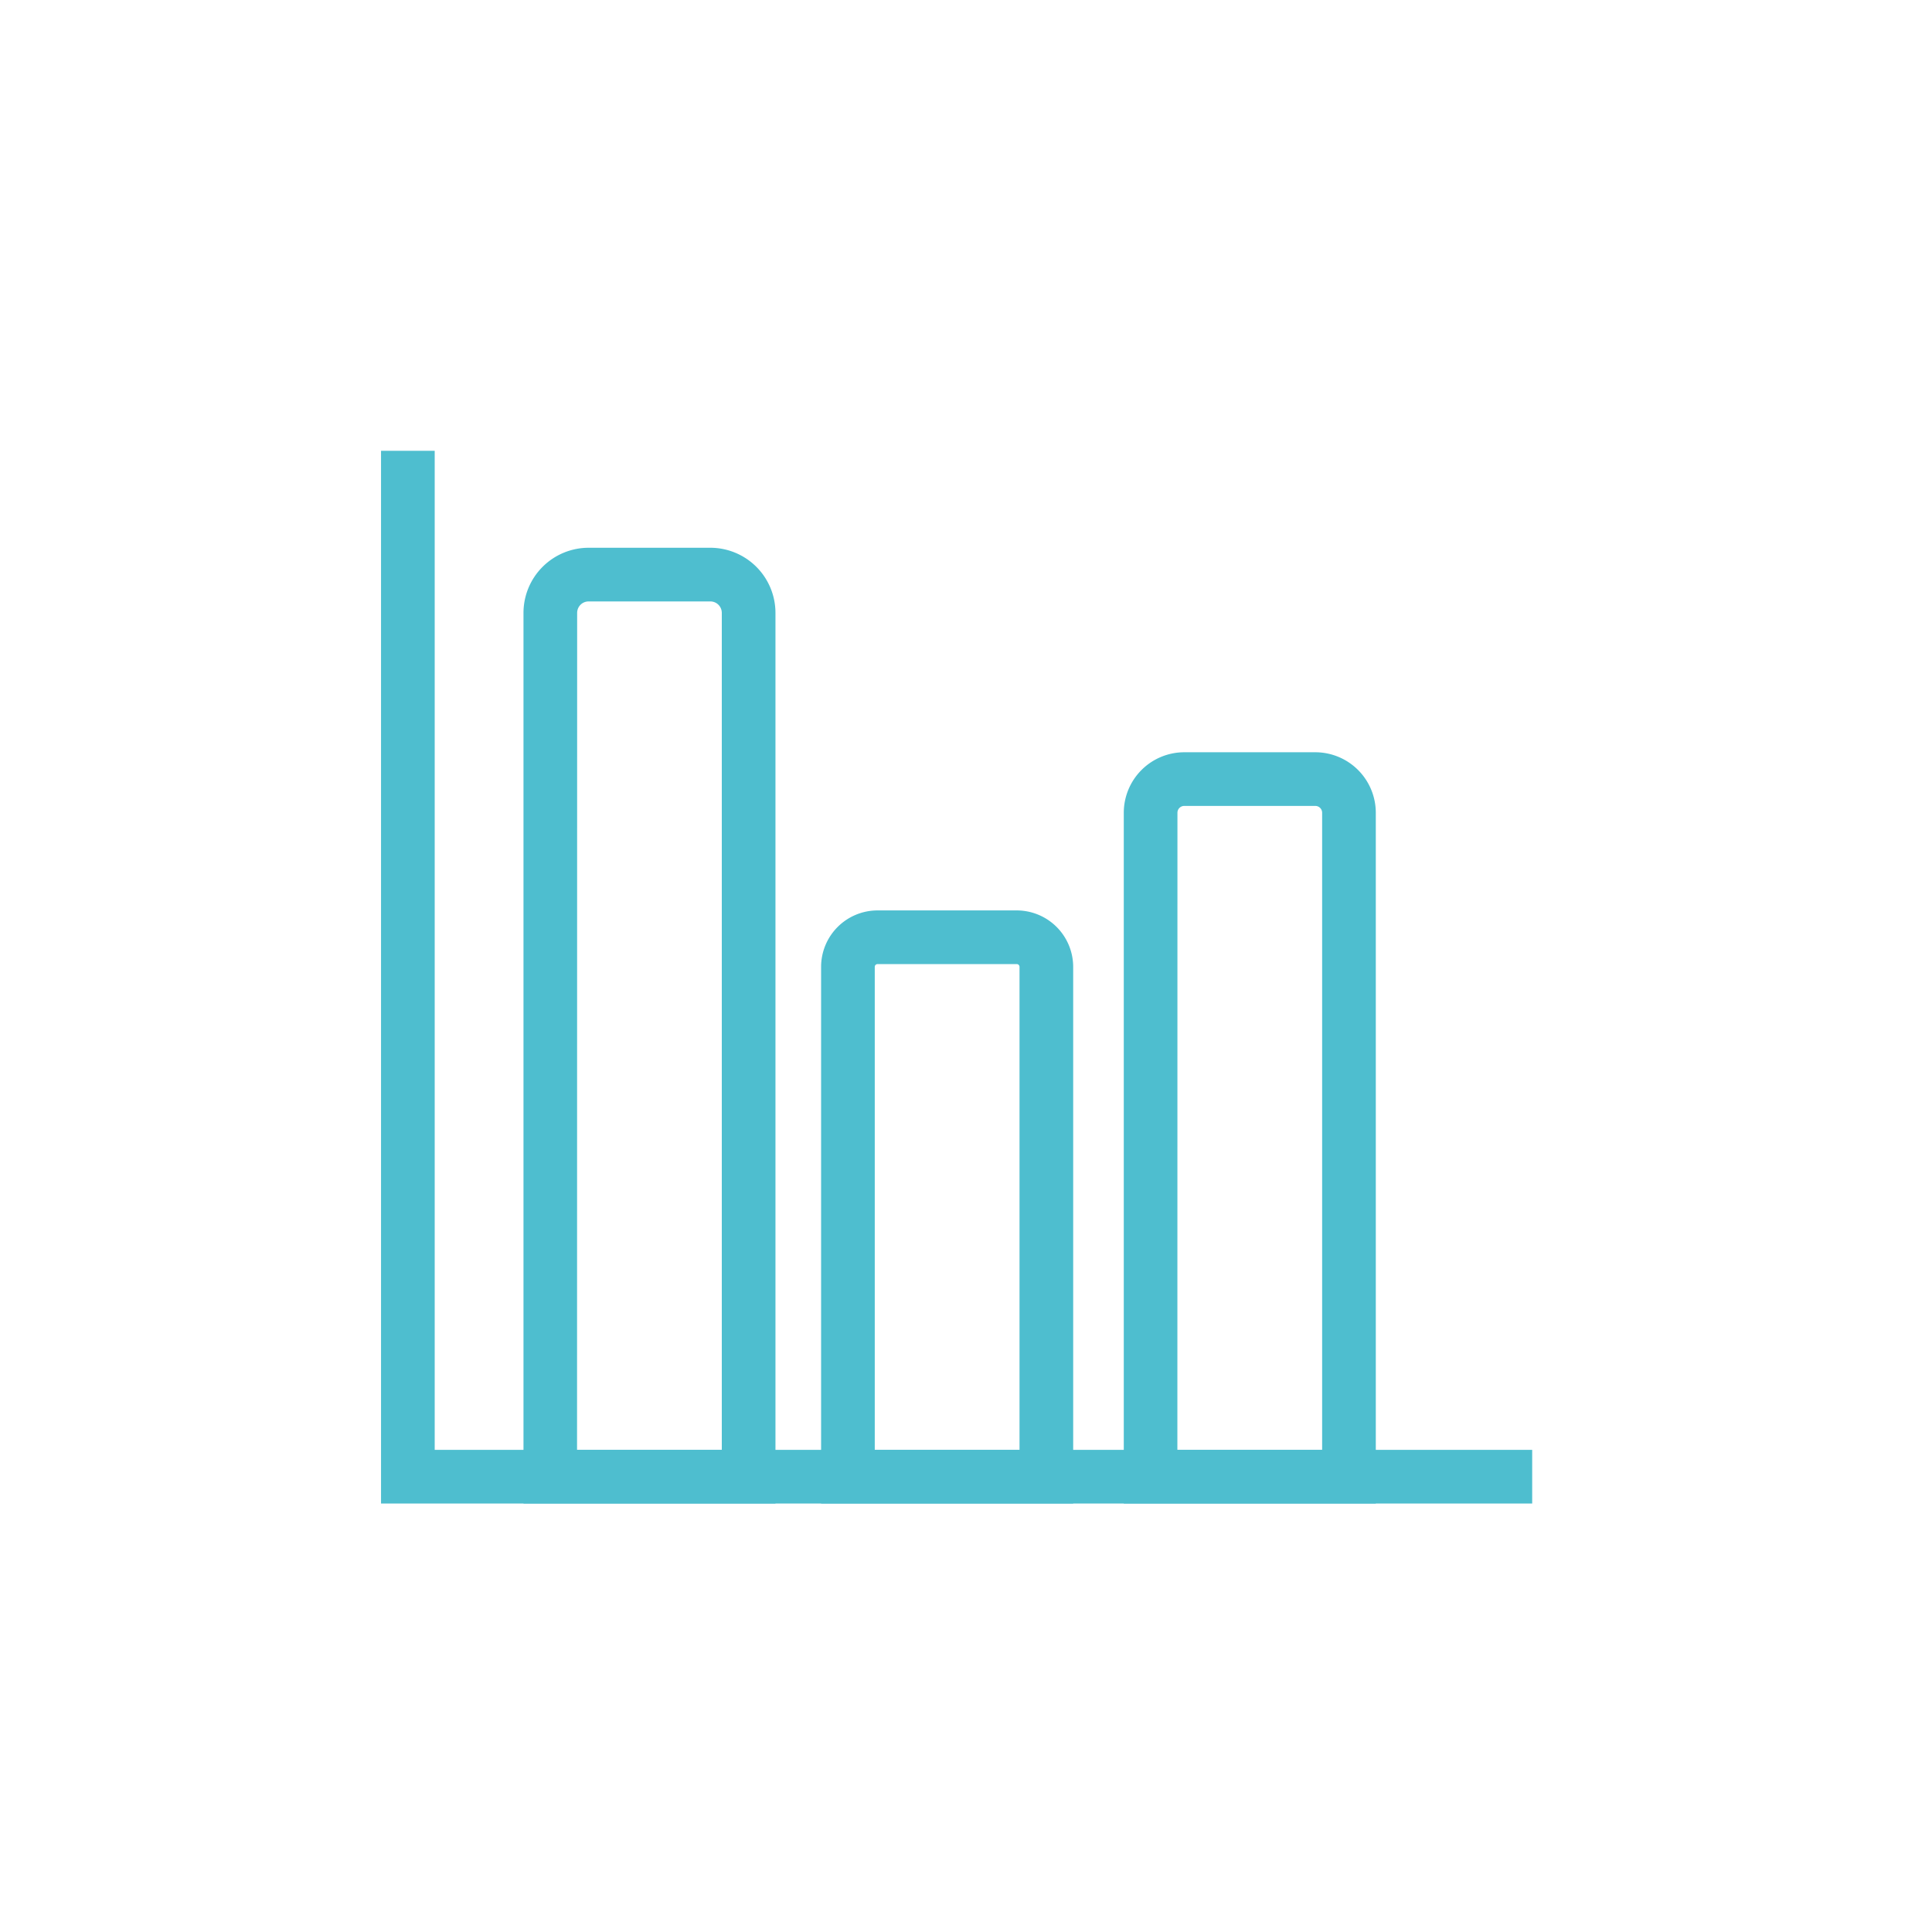
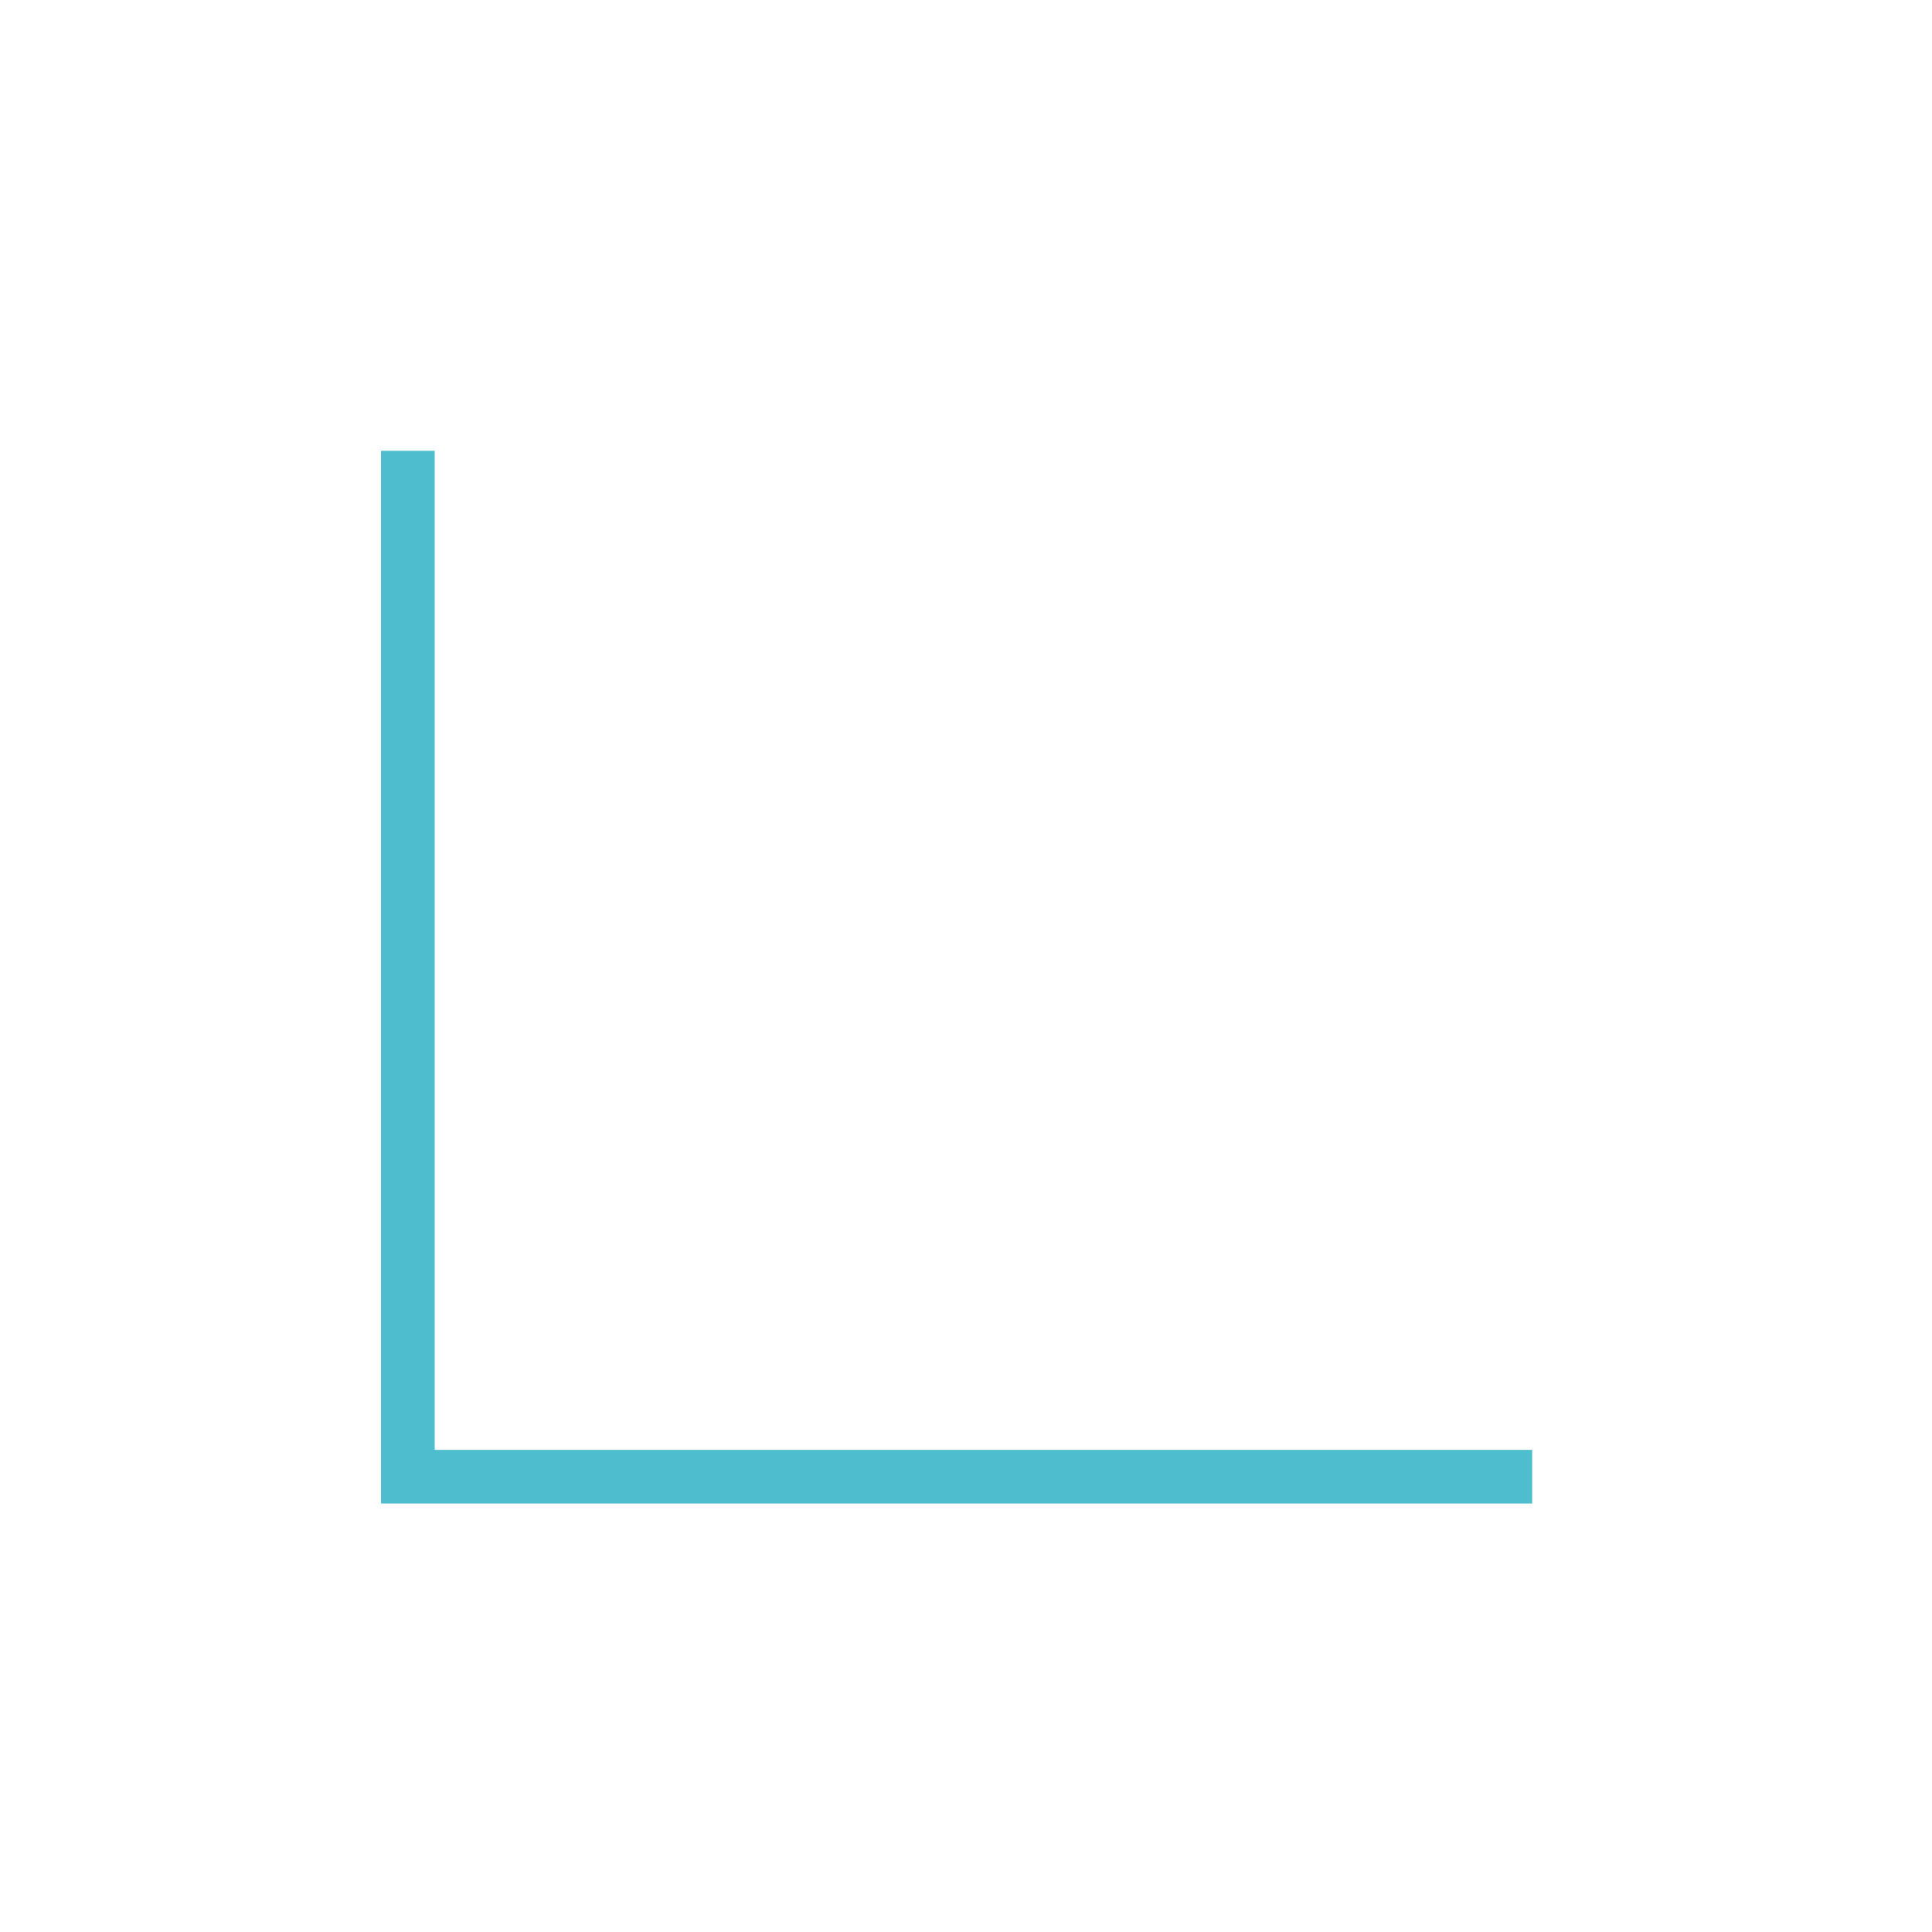
<svg xmlns="http://www.w3.org/2000/svg" width="90" height="90" viewBox="0 0 90 90">
  <g transform="translate(1608 -1246)">
    <g transform="translate(-1589.947 1262.665)">
      <g transform="translate(0 0)">
-         <path d="M22.5,59.276H10.762V17.786a3.036,3.036,0,0,1,3.033-3.033h5.677A3.036,3.036,0,0,1,22.5,17.786Zm-9.243-2.5H20V17.786a.533.533,0,0,0-.533-.533H13.795a.533.533,0,0,0-.533.533Z" transform="translate(-4.429 -5.901)" fill="#4ebecf" />
-         <path d="M44.466,69.142H32.723v-25a2.631,2.631,0,0,1,2.628-2.629h6.486a2.632,2.632,0,0,1,2.629,2.629Zm-9.243-2.5h6.743v-22.5a.129.129,0,0,0-.129-.129H35.351a.129.129,0,0,0-.128.129Z" transform="translate(-12.526 -15.767)" fill="#4ebecf" />
-         <path d="M66.8,64.839H55.06V32.659a2.821,2.821,0,0,1,2.817-2.817h6.108A2.821,2.821,0,0,1,66.8,32.659Zm-9.243-2.5H64.3V32.659a.318.318,0,0,0-.317-.317H57.877a.318.318,0,0,0-.317.317Z" transform="translate(-20.763 -11.464)" fill="#4ebecf" />
        <path d="M53.875,55.907H.25V6.867h2.5V53.407H53.875Z" transform="translate(-0.553 -2.532)" fill="#4ebecf" />
      </g>
    </g>
-     <rect width="90" height="90" transform="translate(-1608 1246)" fill="none" />
  </g>
</svg>